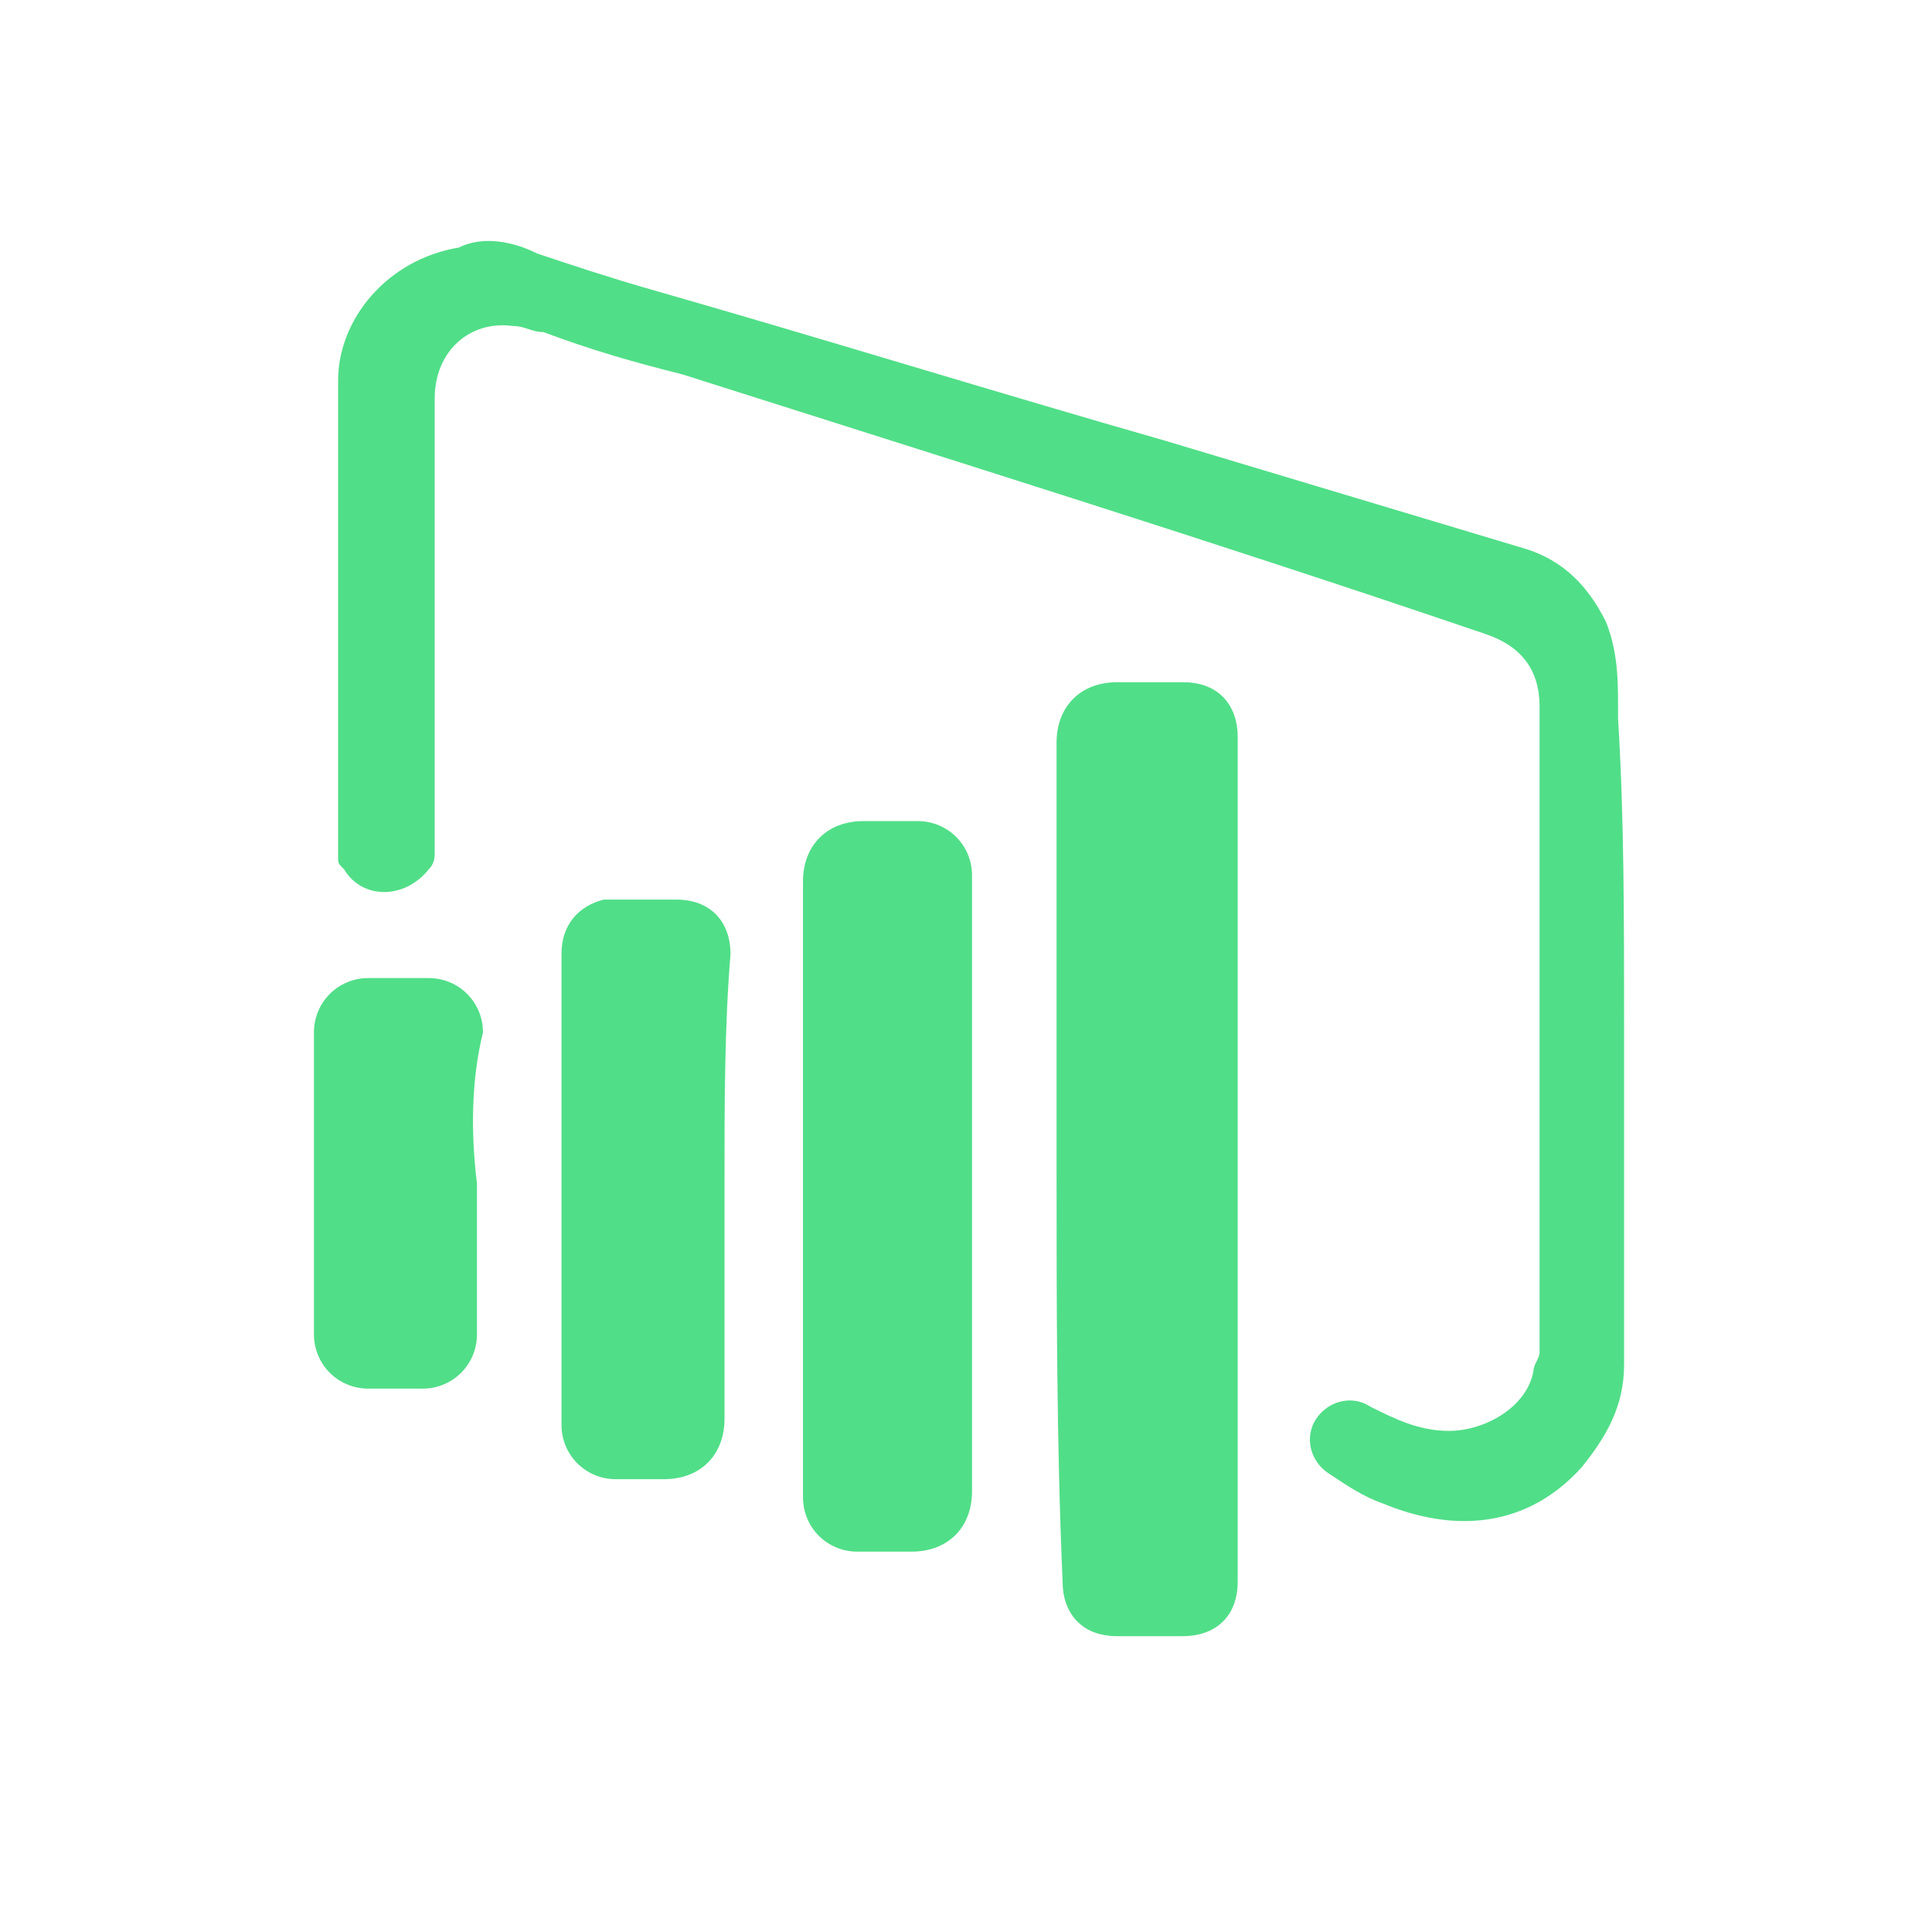
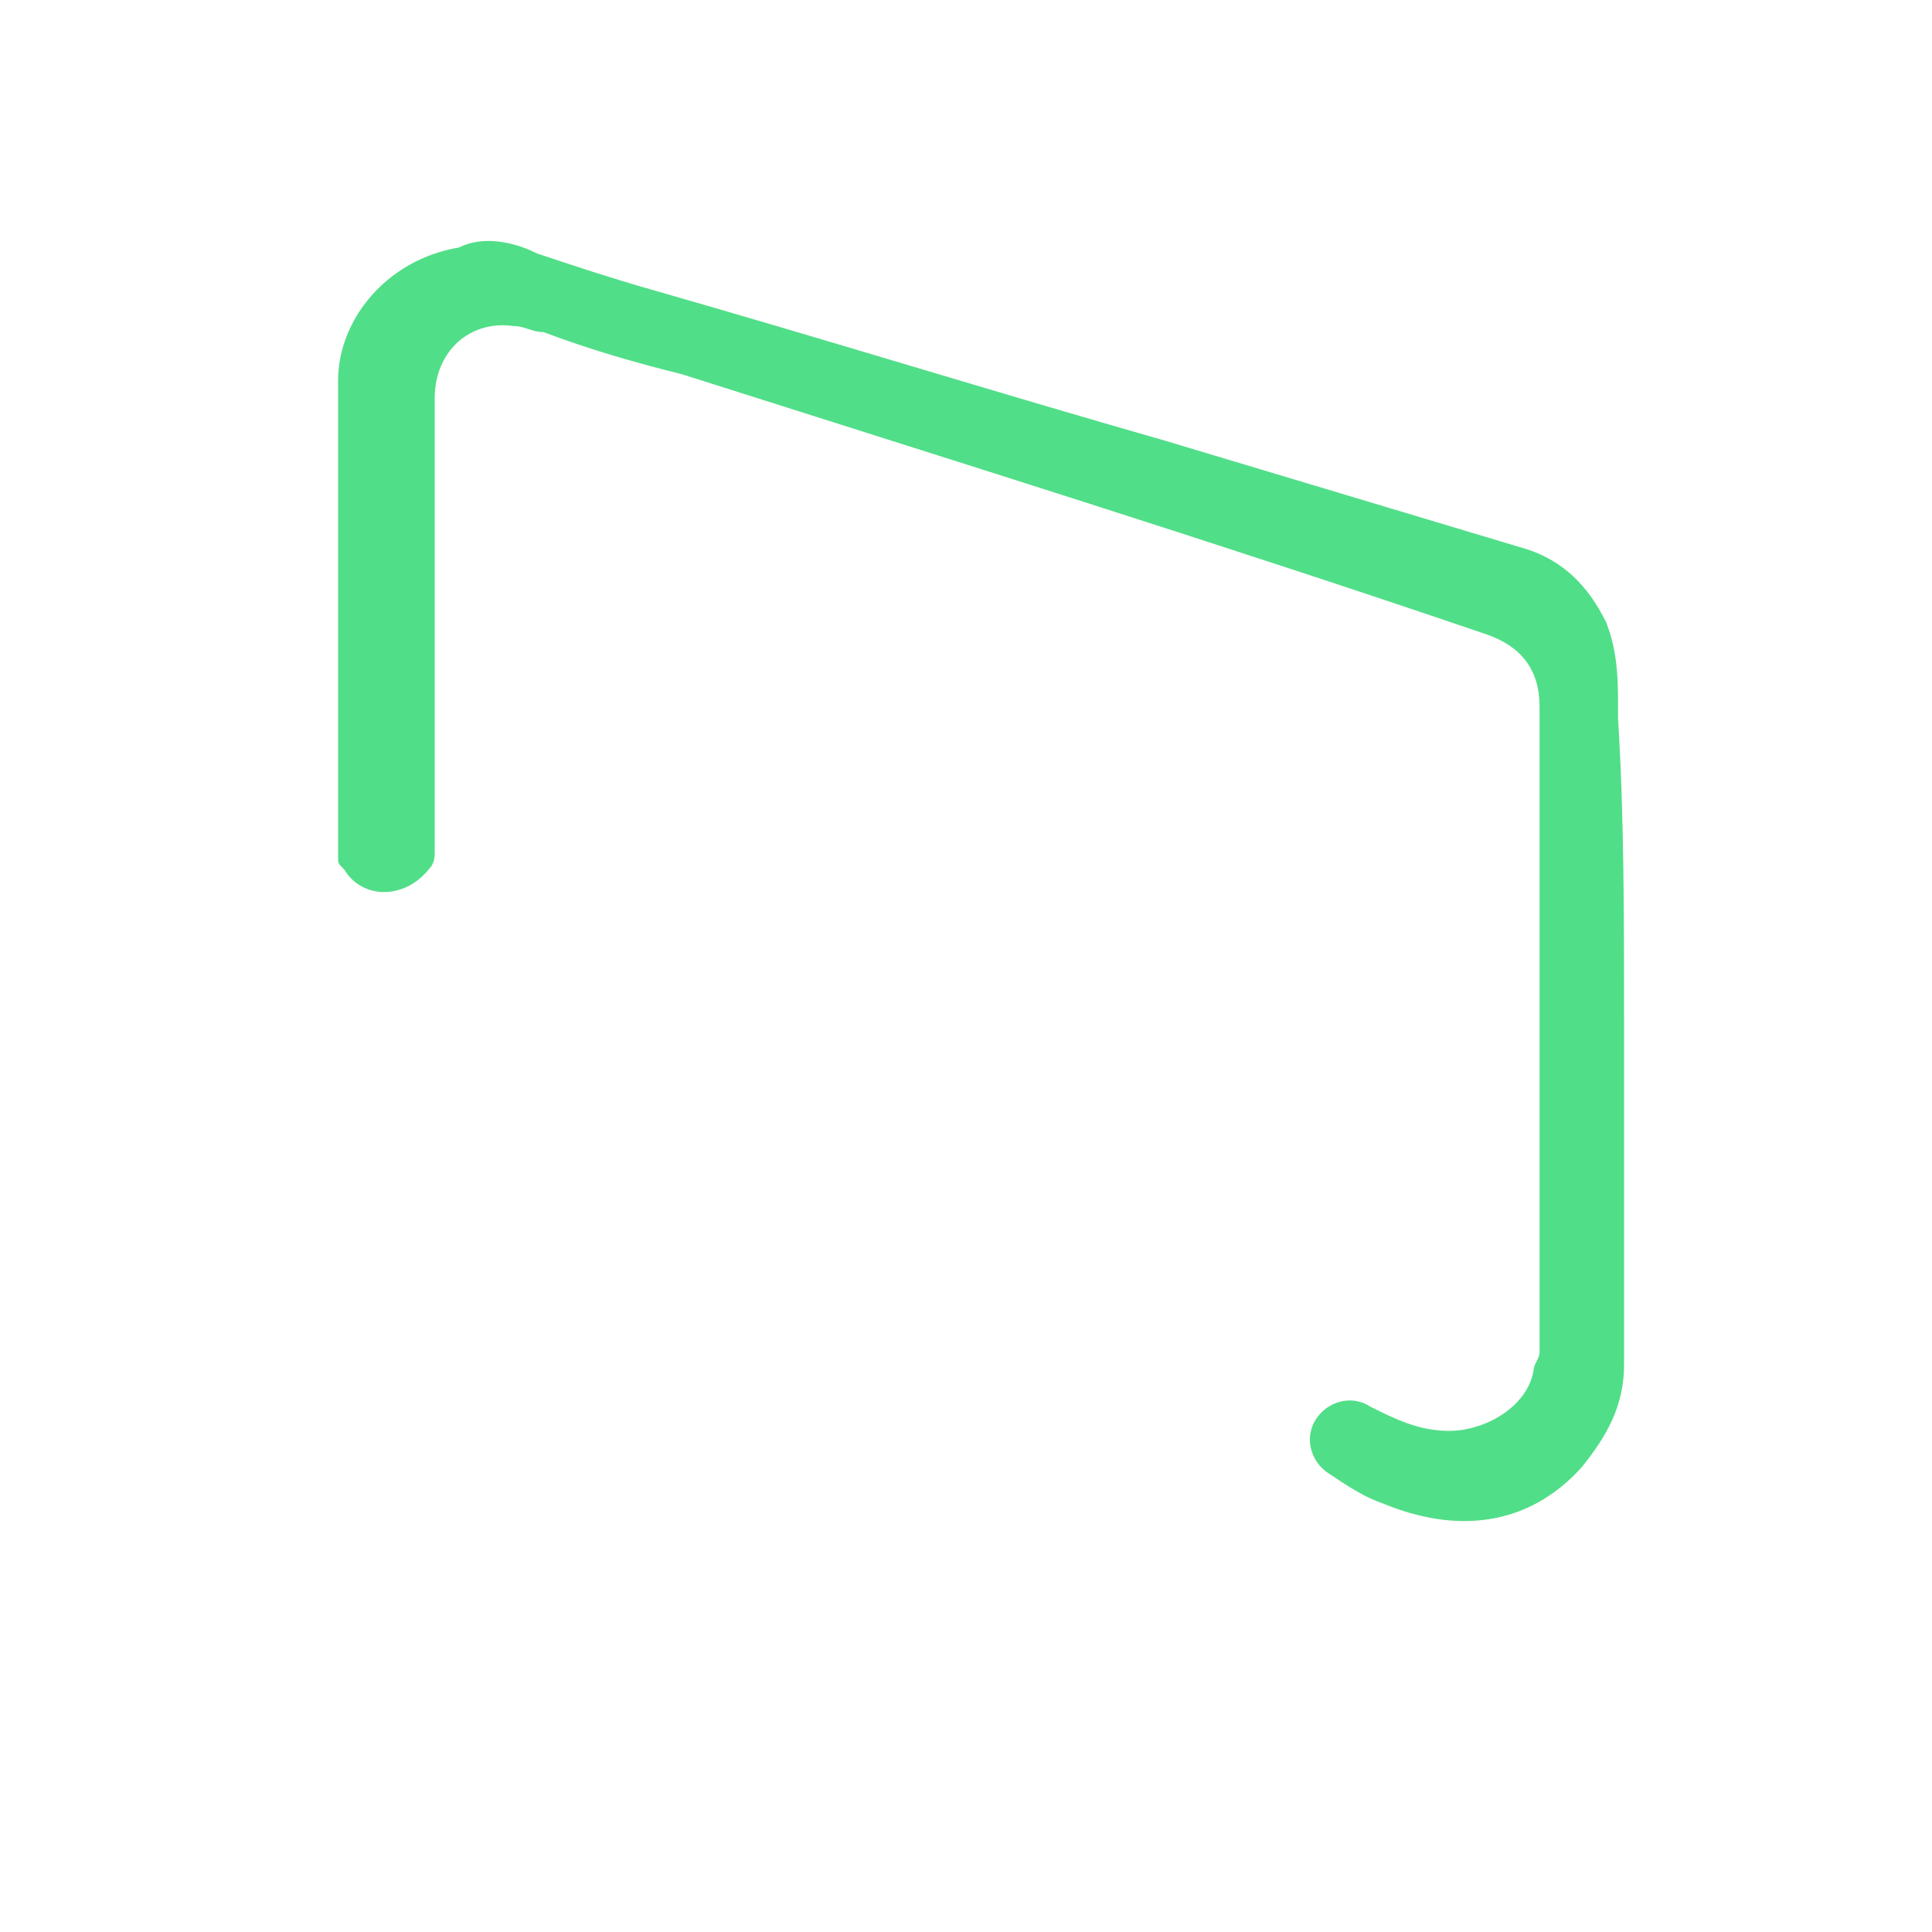
<svg xmlns="http://www.w3.org/2000/svg" fill="#51de88" width="800px" height="800px" viewBox="0 0 32 32" id="Camada_1" version="1.1" xml:space="preserve">
  <g id="SVGRepo_bgCarrier" stroke-width="0" />
  <g id="SVGRepo_tracerCarrier" stroke-linecap="round" stroke-linejoin="round" />
  <g id="SVGRepo_iconCarrier">
    <g>
      <path d="M26.9,17c0,1.9,0,3.7,0,5.6c0,0.7-0.3,1.2-0.7,1.7c-0.9,1-2.1,1.1-3.3,0.6c-0.3-0.1-0.6-0.3-0.9-0.5 c-0.3-0.2-0.4-0.6-0.2-0.9c0.2-0.3,0.6-0.4,0.9-0.2c0.4,0.2,0.8,0.4,1.3,0.4c0.6,0,1.3-0.4,1.4-1c0-0.1,0.1-0.2,0.1-0.3 c0-2.1,0-4.1,0-6.1c0-1.5,0-3.1,0-4.6c0-0.6-0.3-1-0.9-1.2C20.2,9,15.7,7.6,11.3,6.2C10.5,6,9.8,5.8,9,5.5C8.8,5.5,8.7,5.4,8.5,5.4 C7.8,5.3,7.2,5.8,7.2,6.6c0,2.5,0,5,0,7.5c0,0.1,0,0.2-0.1,0.3c-0.4,0.5-1.1,0.5-1.4,0c-0.1-0.1-0.1-0.1-0.1-0.2c0-2.6,0-5.3,0-7.9 c0-1,0.8-2,2-2.2C8,3.9,8.5,4,8.9,4.2c0.6,0.2,1.2,0.4,1.9,0.6c2.8,0.8,5.7,1.7,8.5,2.5c2,0.6,4,1.2,6,1.8c0.6,0.2,1,0.6,1.3,1.2 c0.2,0.5,0.2,1,0.2,1.4c0,0.1,0,0.1,0,0.2C26.9,13.5,26.9,15.2,26.9,17L26.9,17z" />
      <g>
-         <path d="M17.5,19.3c0-2.3,0-4.6,0-7c0-0.6,0.4-1,1-1c0.4,0,0.7,0,1.1,0c0.6,0,0.9,0.4,0.9,0.9c0,4.7,0,9.3,0,14 c0,0.6-0.4,0.9-0.9,0.9c-0.4,0-0.7,0-1.1,0c-0.6,0-0.9-0.4-0.9-0.9C17.5,23.9,17.5,21.6,17.5,19.3L17.5,19.3z" />
-         <path d="M13.3,19.7c0-1.7,0-3.4,0-5.1c0-0.6,0.4-1,1-1c0.3,0,0.6,0,0.9,0c0.5,0,0.9,0.4,0.9,0.9c0,2.5,0,4.9,0,7.4 c0,0.9,0,1.9,0,2.8c0,0.6-0.4,1-1,1c-0.3,0-0.6,0-0.9,0c-0.5,0-0.9-0.4-0.9-0.9C13.3,23.1,13.3,21.4,13.3,19.7L13.3,19.7z" />
-         <path d="M12,19.6c0,1.3,0,2.6,0,3.9c0,0.6-0.4,1-1,1c-0.3,0-0.6,0-0.8,0c-0.5,0-0.9-0.4-0.9-0.9c0-0.1,0-0.2,0-0.4 c0-2.5,0-4.9,0-7.4c0-0.5,0.3-0.8,0.7-0.9c0.1,0,0.2,0,0.3,0c0.3,0,0.6,0,0.9,0c0.6,0,0.9,0.4,0.9,0.9C12,17,12,18.3,12,19.6z" />
-         <path d="M7.9,19.6c0,0.8,0,1.7,0,2.5c0,0.5-0.4,0.9-0.9,0.9c-0.3,0-0.6,0-0.9,0c-0.5,0-0.9-0.4-0.9-0.9c0-1.7,0-3.4,0-5 c0-0.5,0.4-0.9,0.9-0.9c0.3,0,0.6,0,1,0c0.5,0,0.9,0.4,0.9,0.9C7.8,17.9,7.8,18.8,7.9,19.6L7.9,19.6z" />
-       </g>
+         </g>
    </g>
  </g>
</svg>